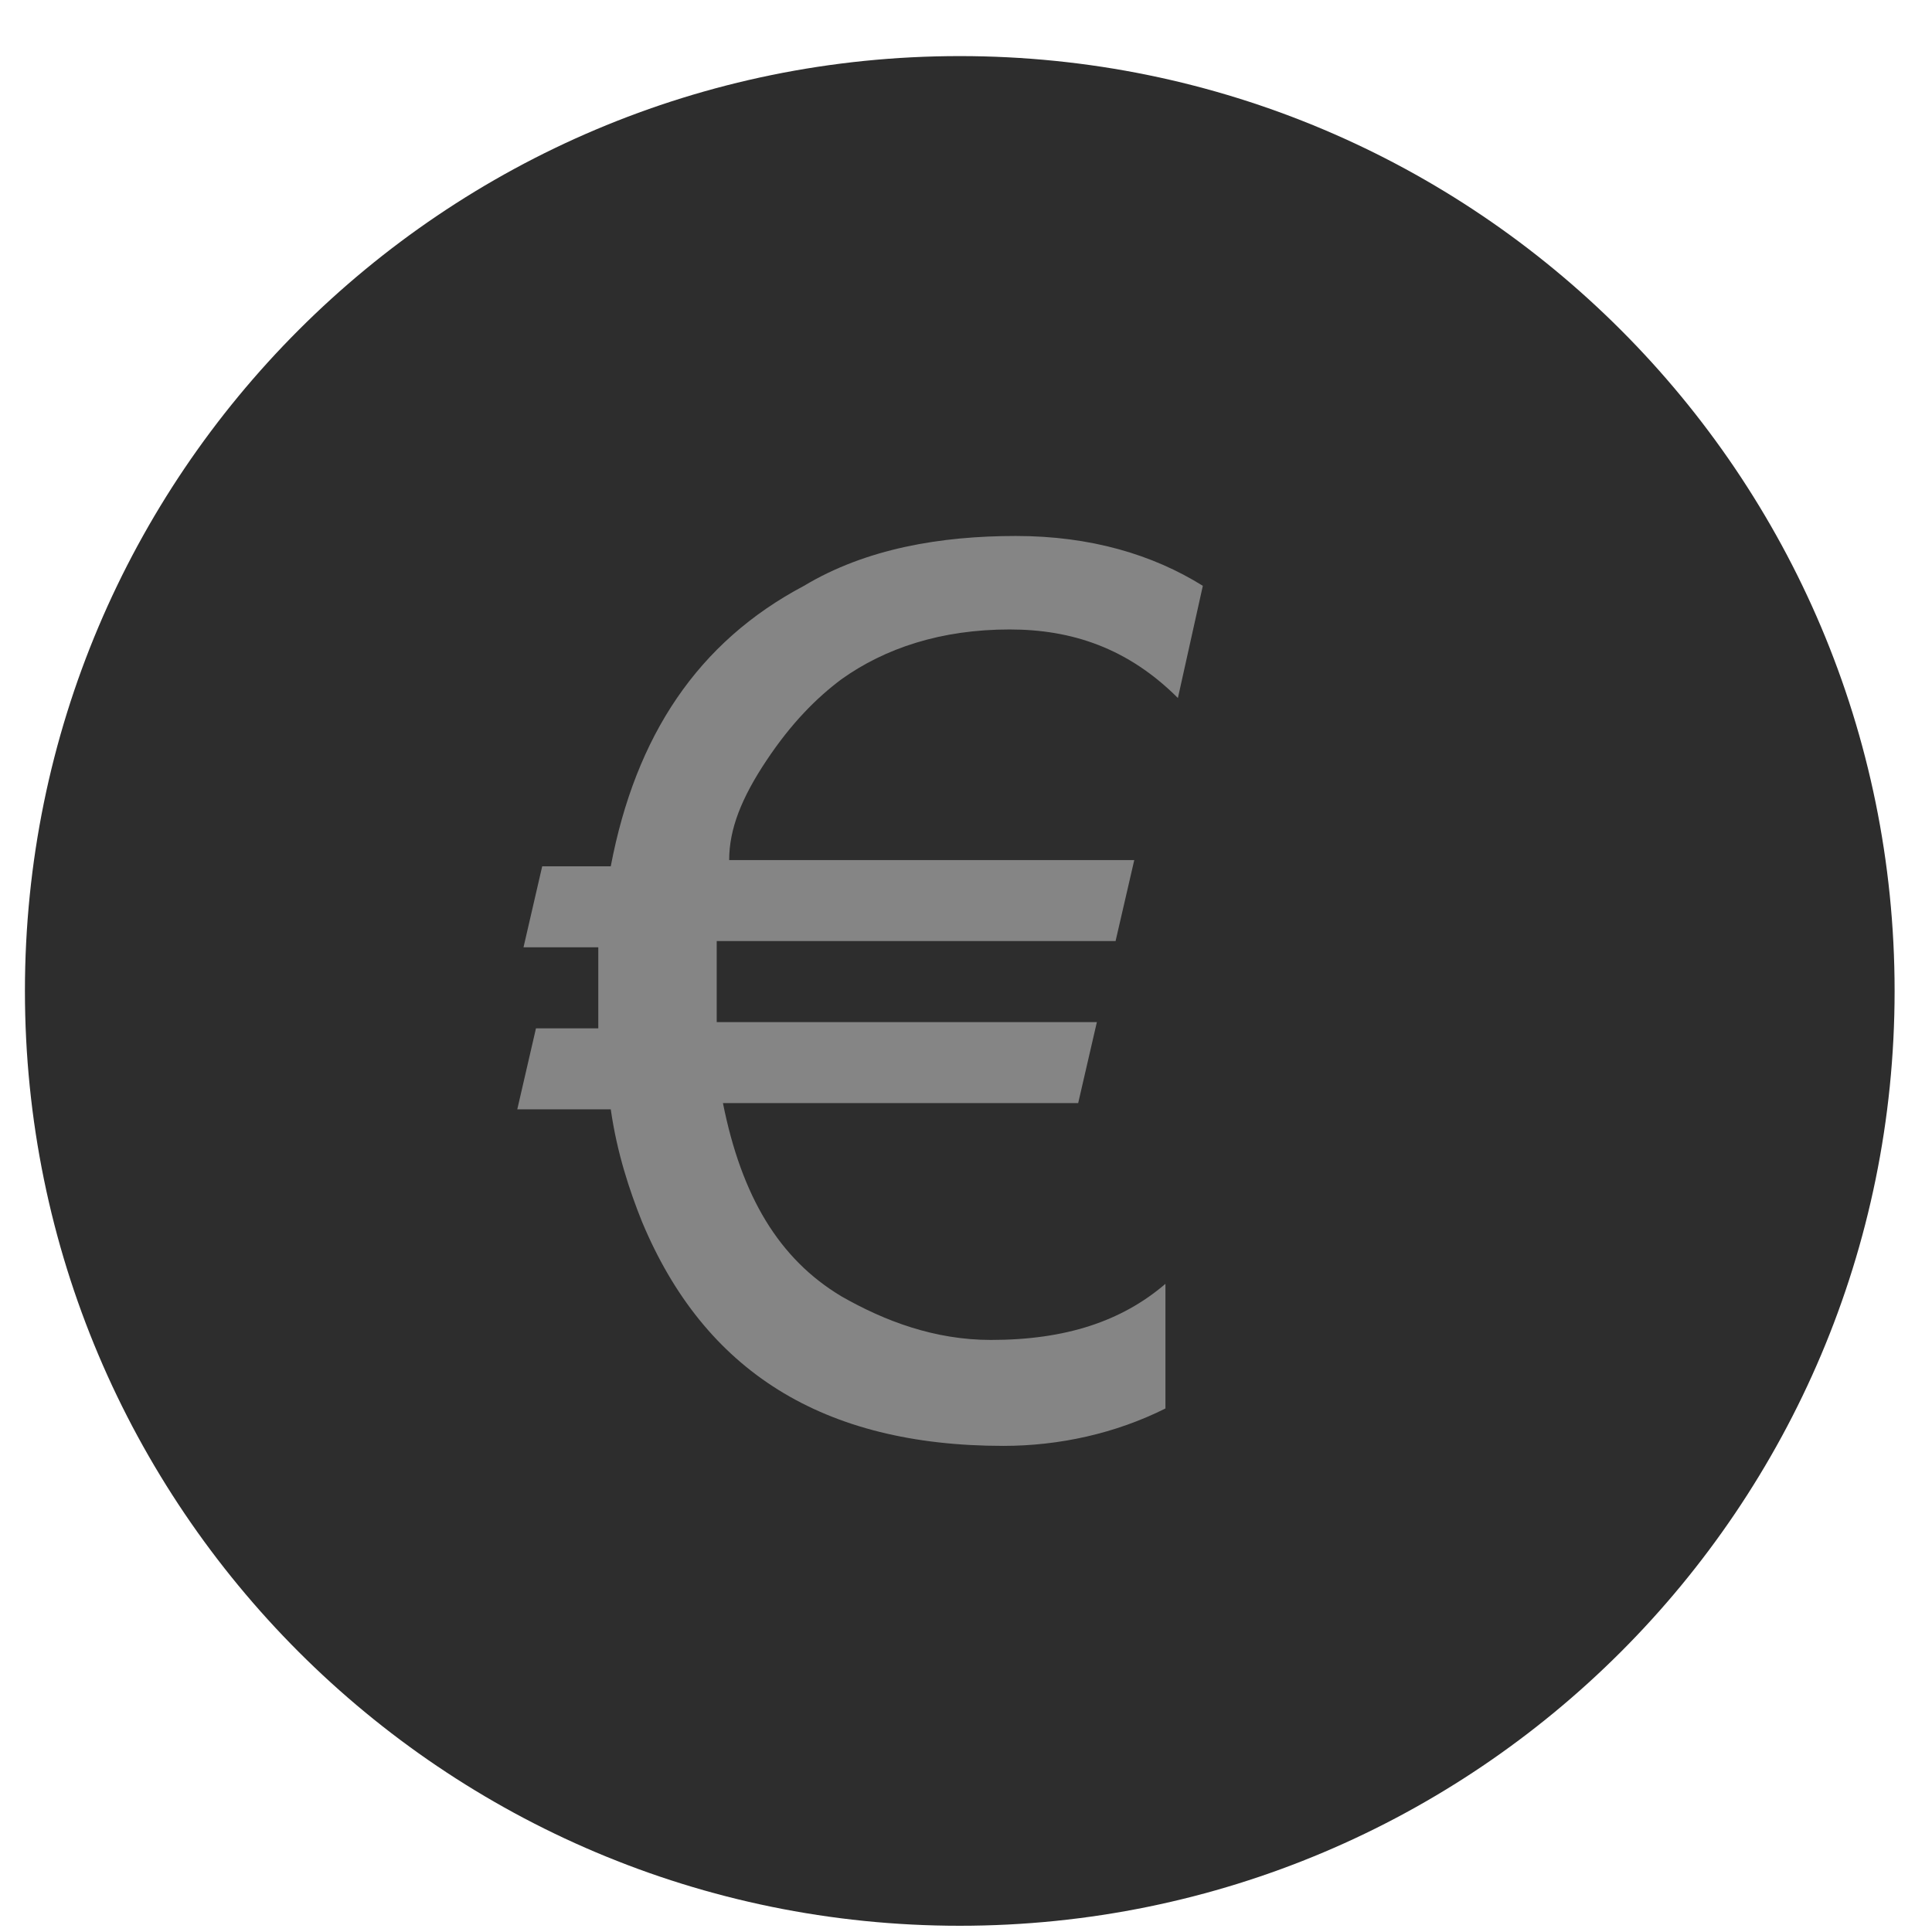
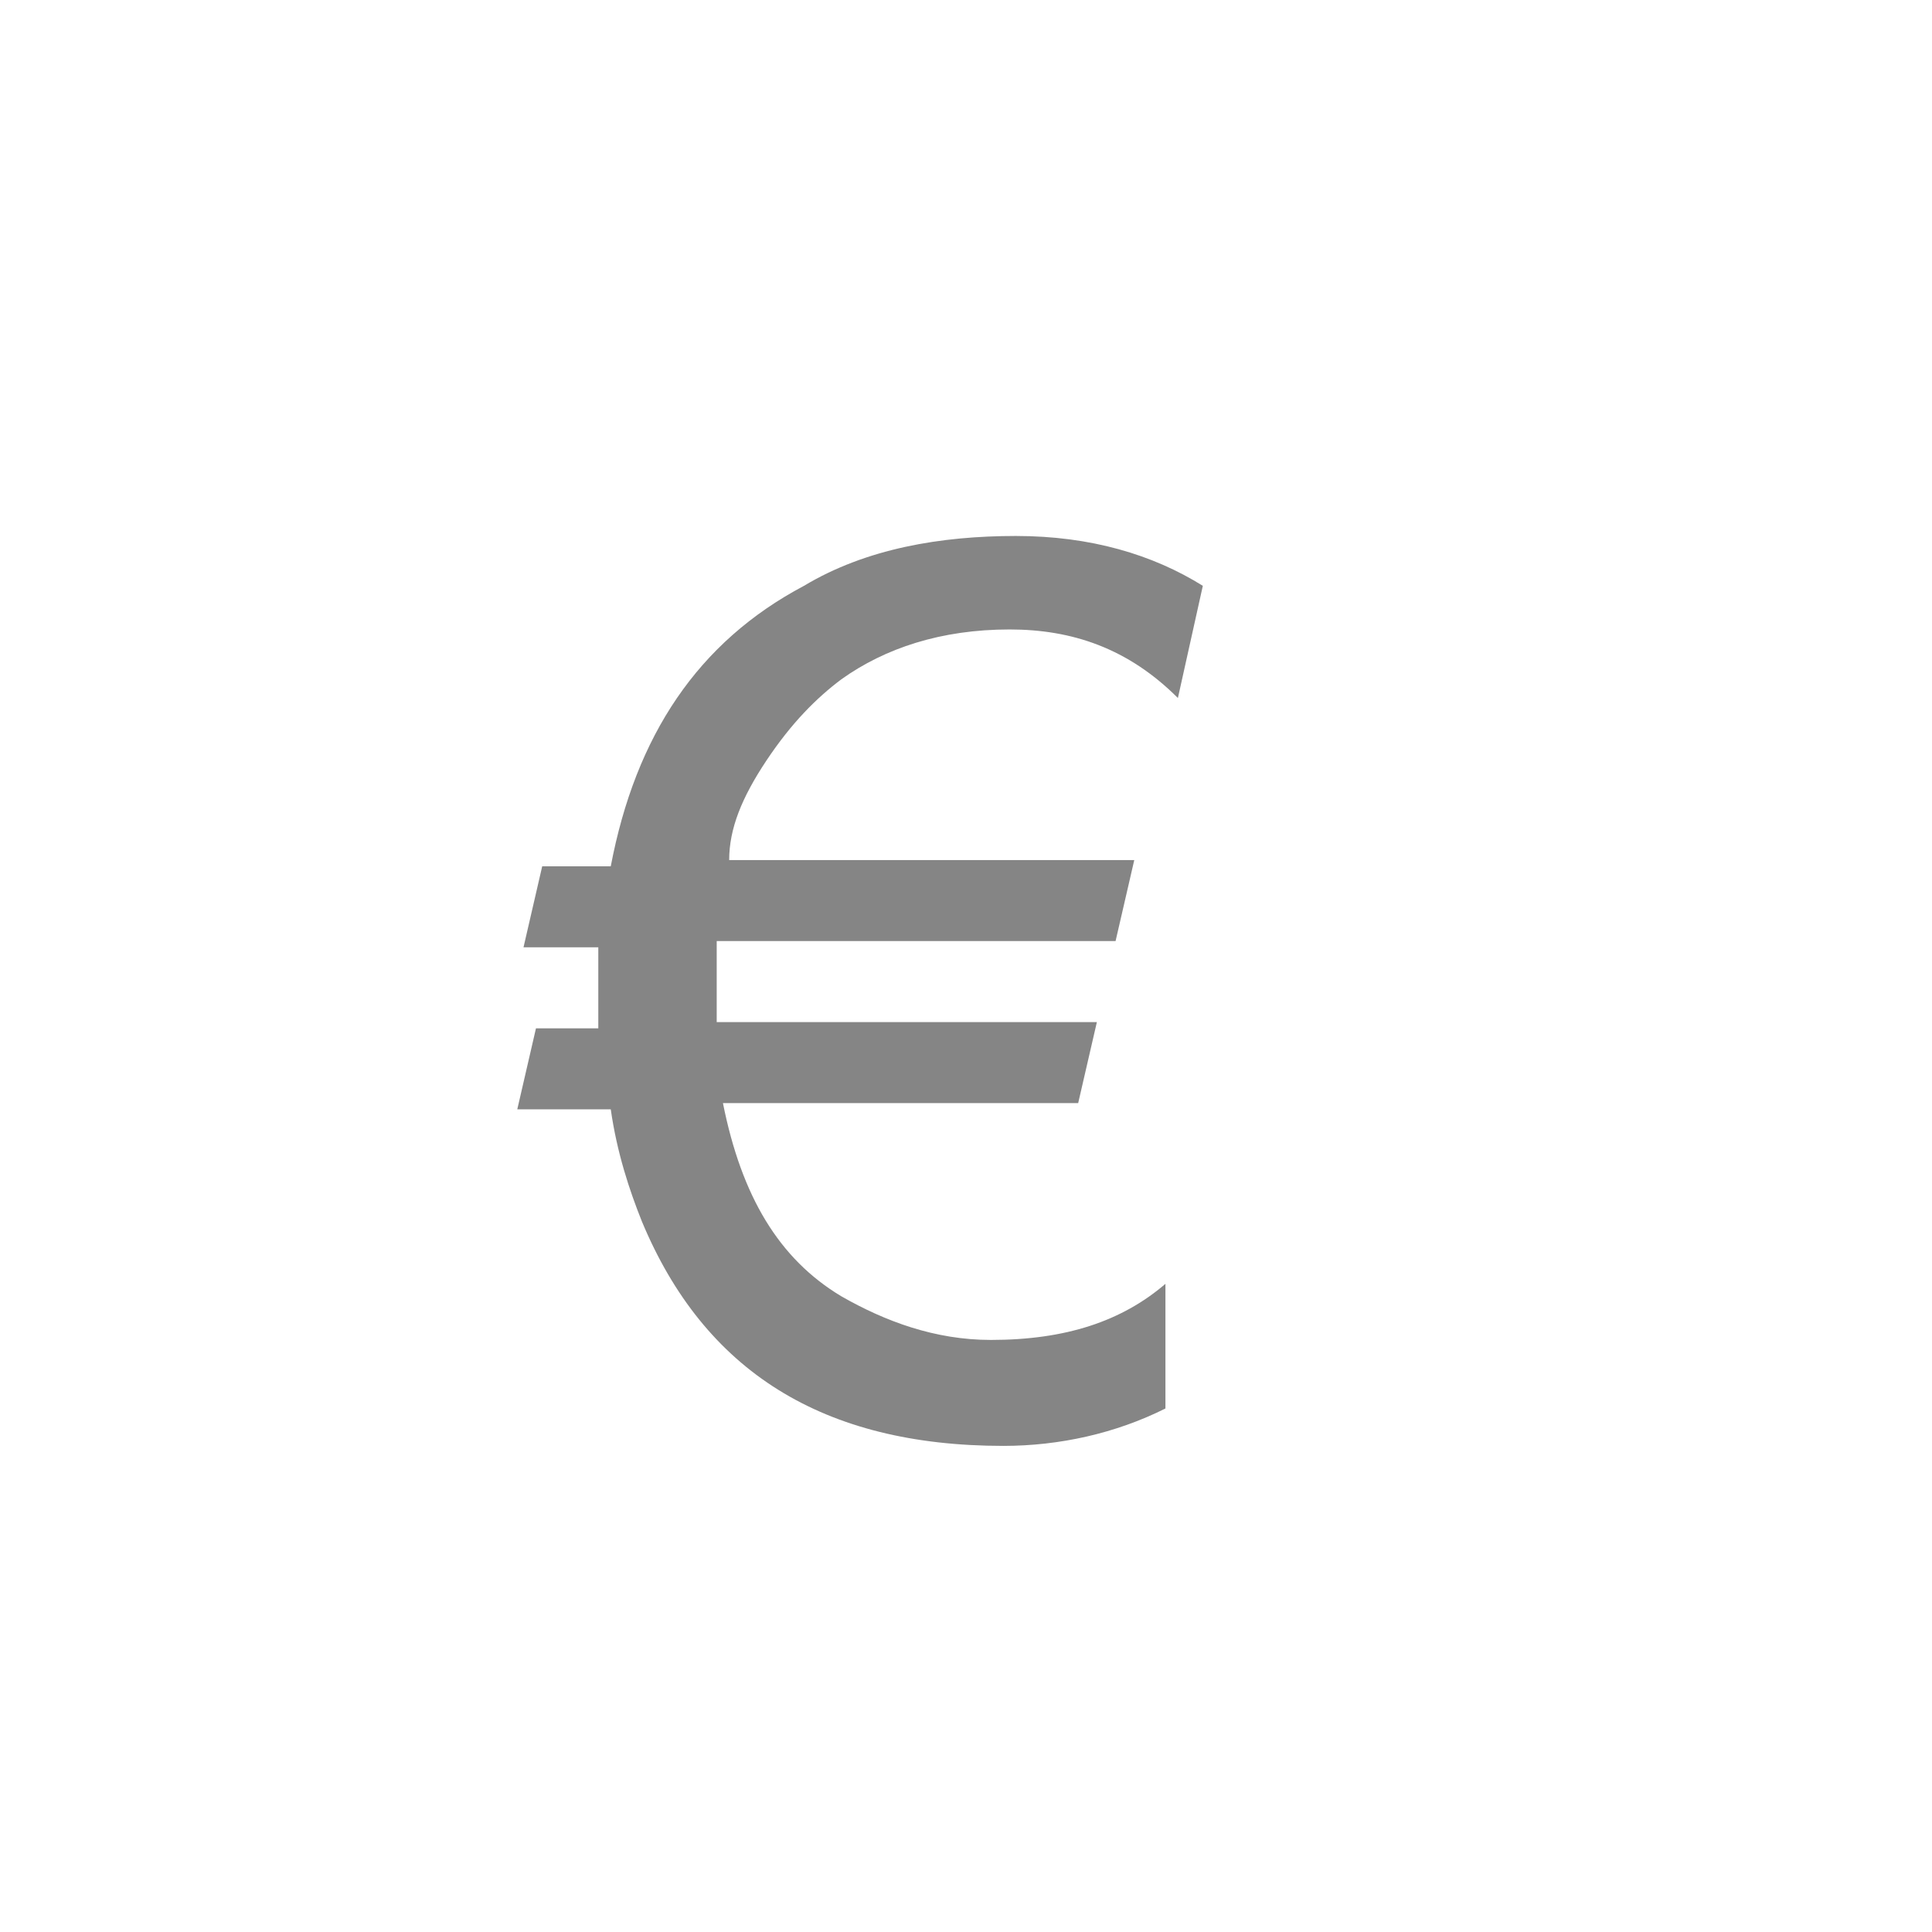
<svg xmlns="http://www.w3.org/2000/svg" width="31" height="31" viewBox="0 0 31 31" fill="none">
-   <path d="M15.4 30.9C23.684 30.9 30.4 24.184 30.4 15.9C30.4 7.616 23.684 0.9 15.4 0.9C7.116 0.9 0.4 7.616 0.4 15.9C0.4 24.184 7.116 30.9 15.4 30.9Z" fill="#2D2D2D" />
  <path d="M16.2 10.1C15.1 10.1 14.2 10.4 13.5 10.9C13.1 11.2 12.7 11.6 12.3 12.2C11.9 12.8 11.7 13.3 11.7 13.8H18.2L17.9 15.1H11.5C11.5 15.2 11.5 15.4 11.5 15.5C11.5 16 11.5 16.3 11.5 16.4H17.6L17.3 17.7H11.6C11.9 19.2 12.5 20.2 13.5 20.8C14.2 21.2 15 21.5 15.9 21.5C17.1 21.5 18 21.2 18.7 20.6V22.6C17.9 23 17 23.2 16.1 23.2C13.2 23.2 11.3 22 10.3 19.6C10.1 19.1 9.9 18.5 9.8 17.8H8.3L8.6 16.5H9.6C9.6 16.2 9.6 15.9 9.6 15.6C9.6 15.5 9.6 15.3 9.6 15.2H8.4L8.7 13.9H9.8C10.2 11.8 11.2 10.3 12.9 9.4C13.9 8.8 15.1 8.6 16.3 8.6C17.5 8.6 18.5 8.9 19.3 9.4L18.9 11.2C18.1 10.4 17.2 10.1 16.2 10.1Z" fill="#858585" />
</svg>